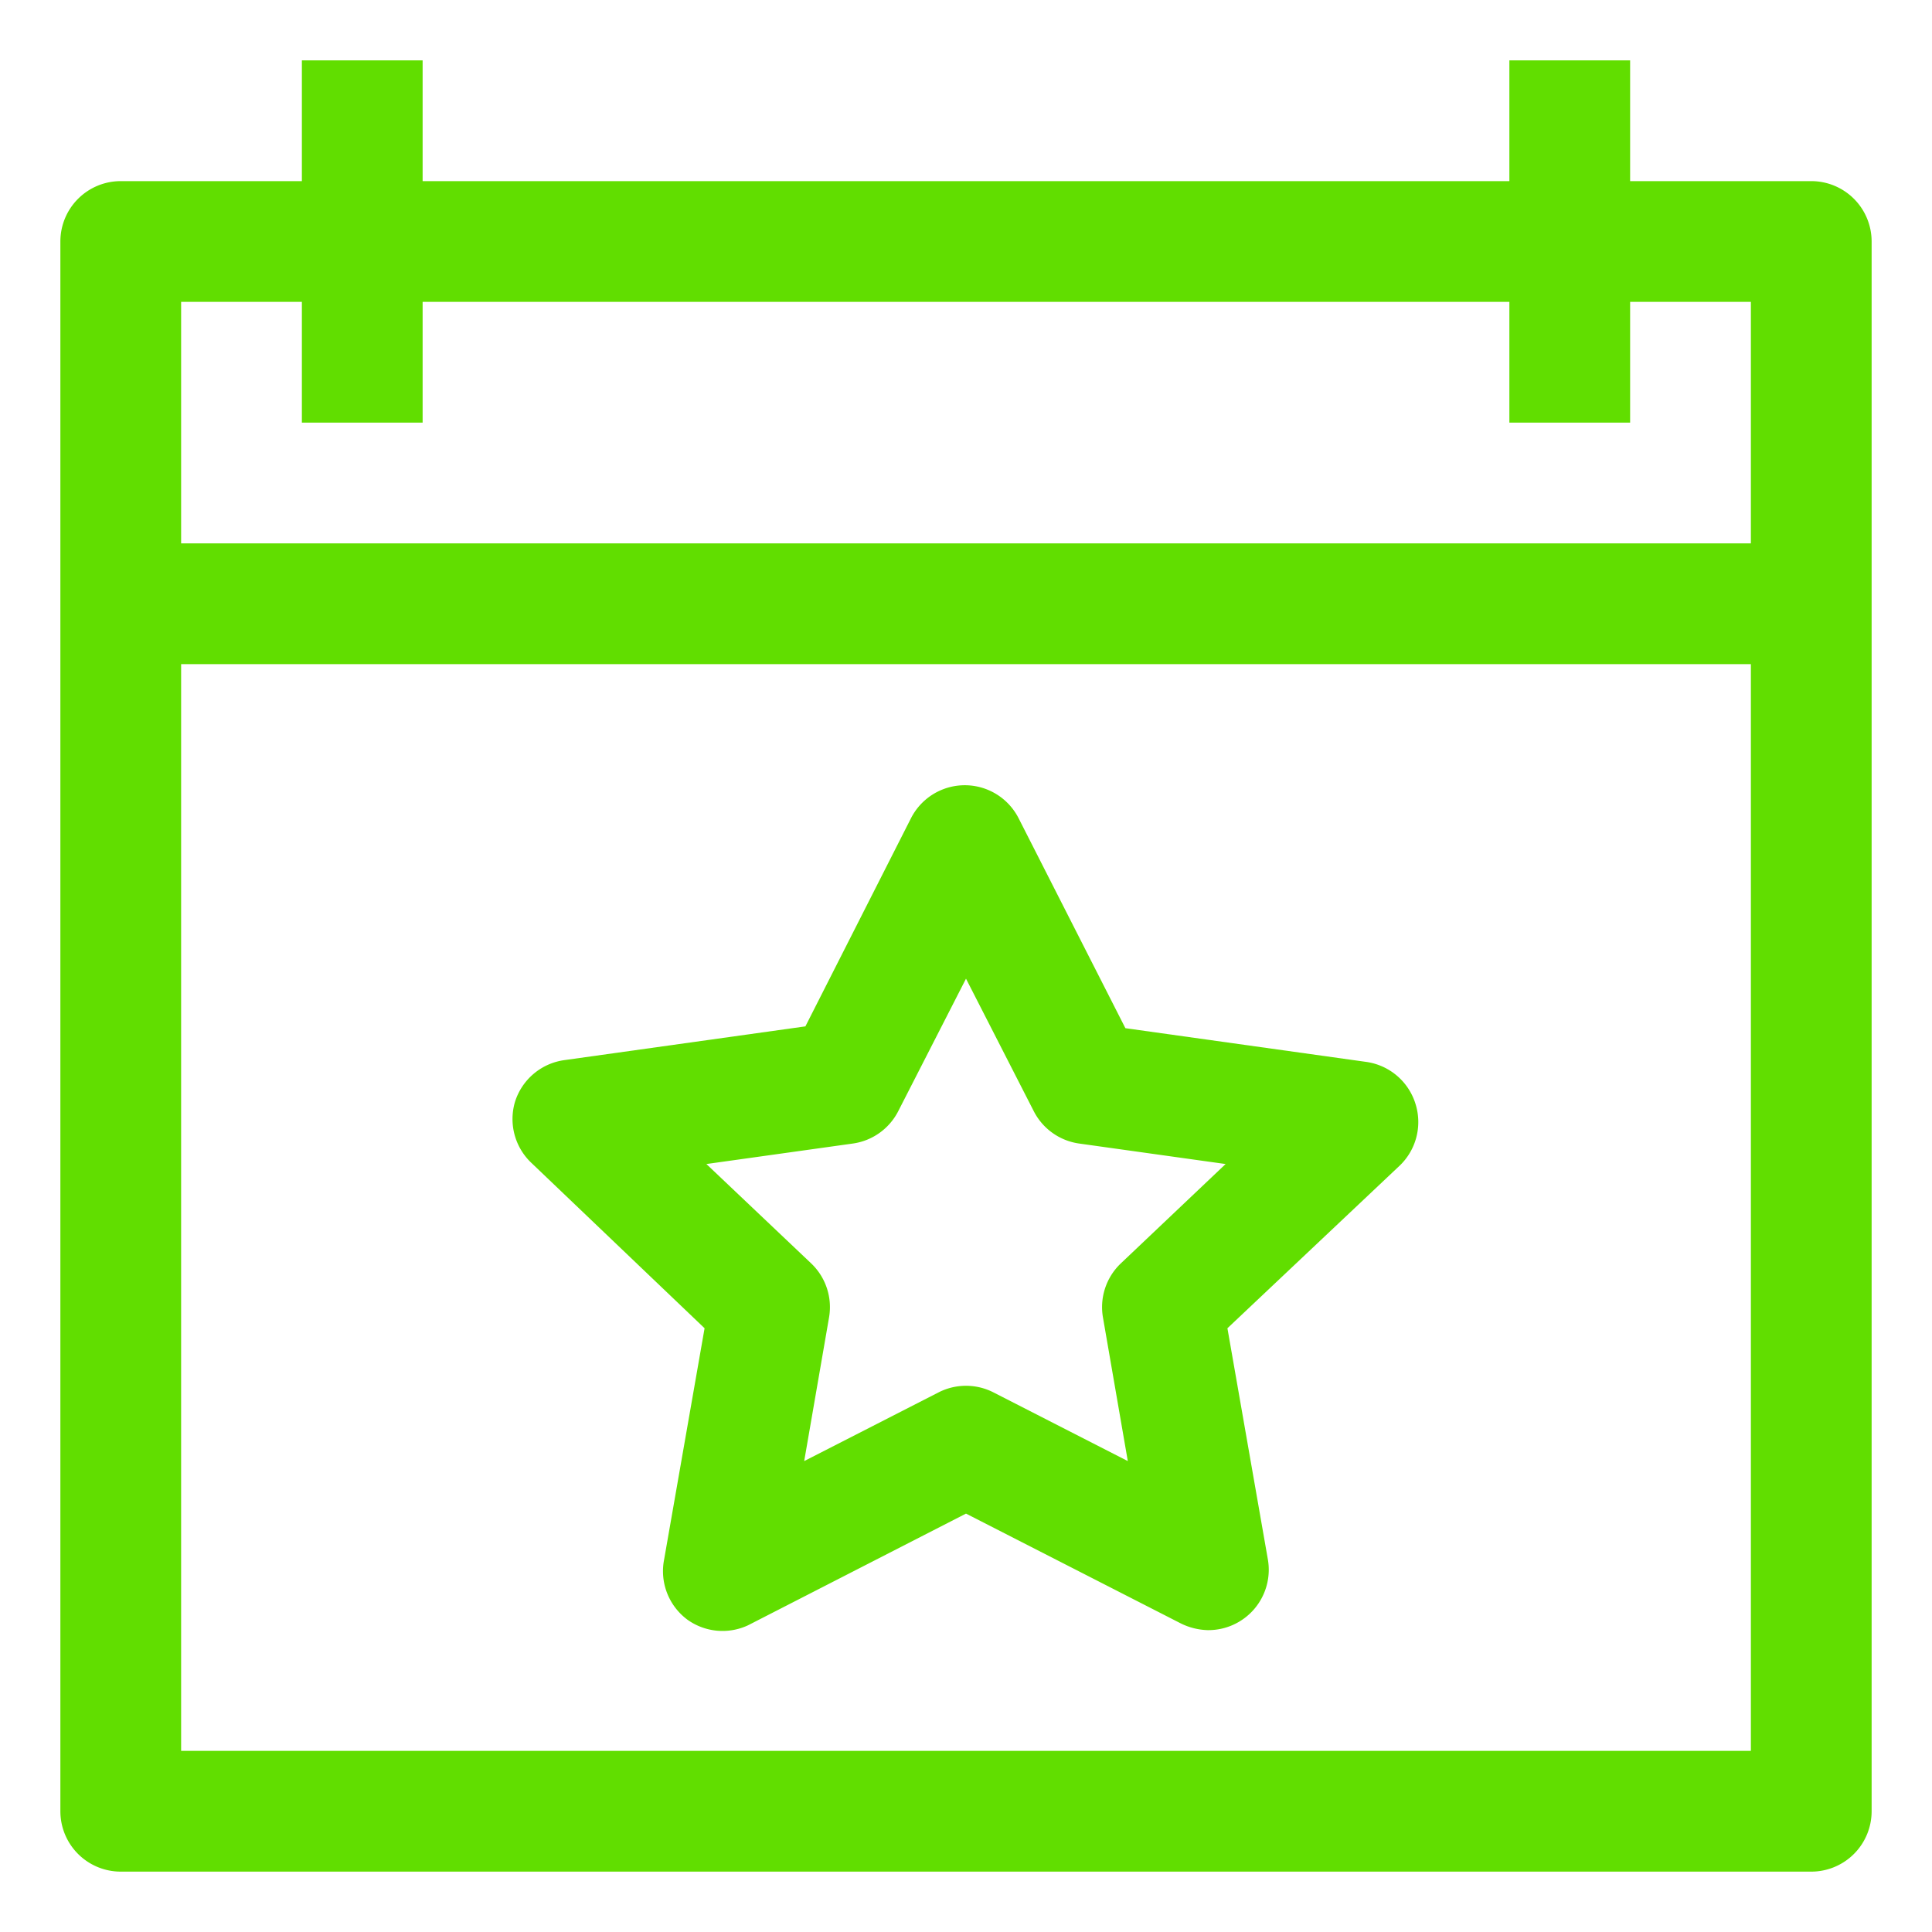
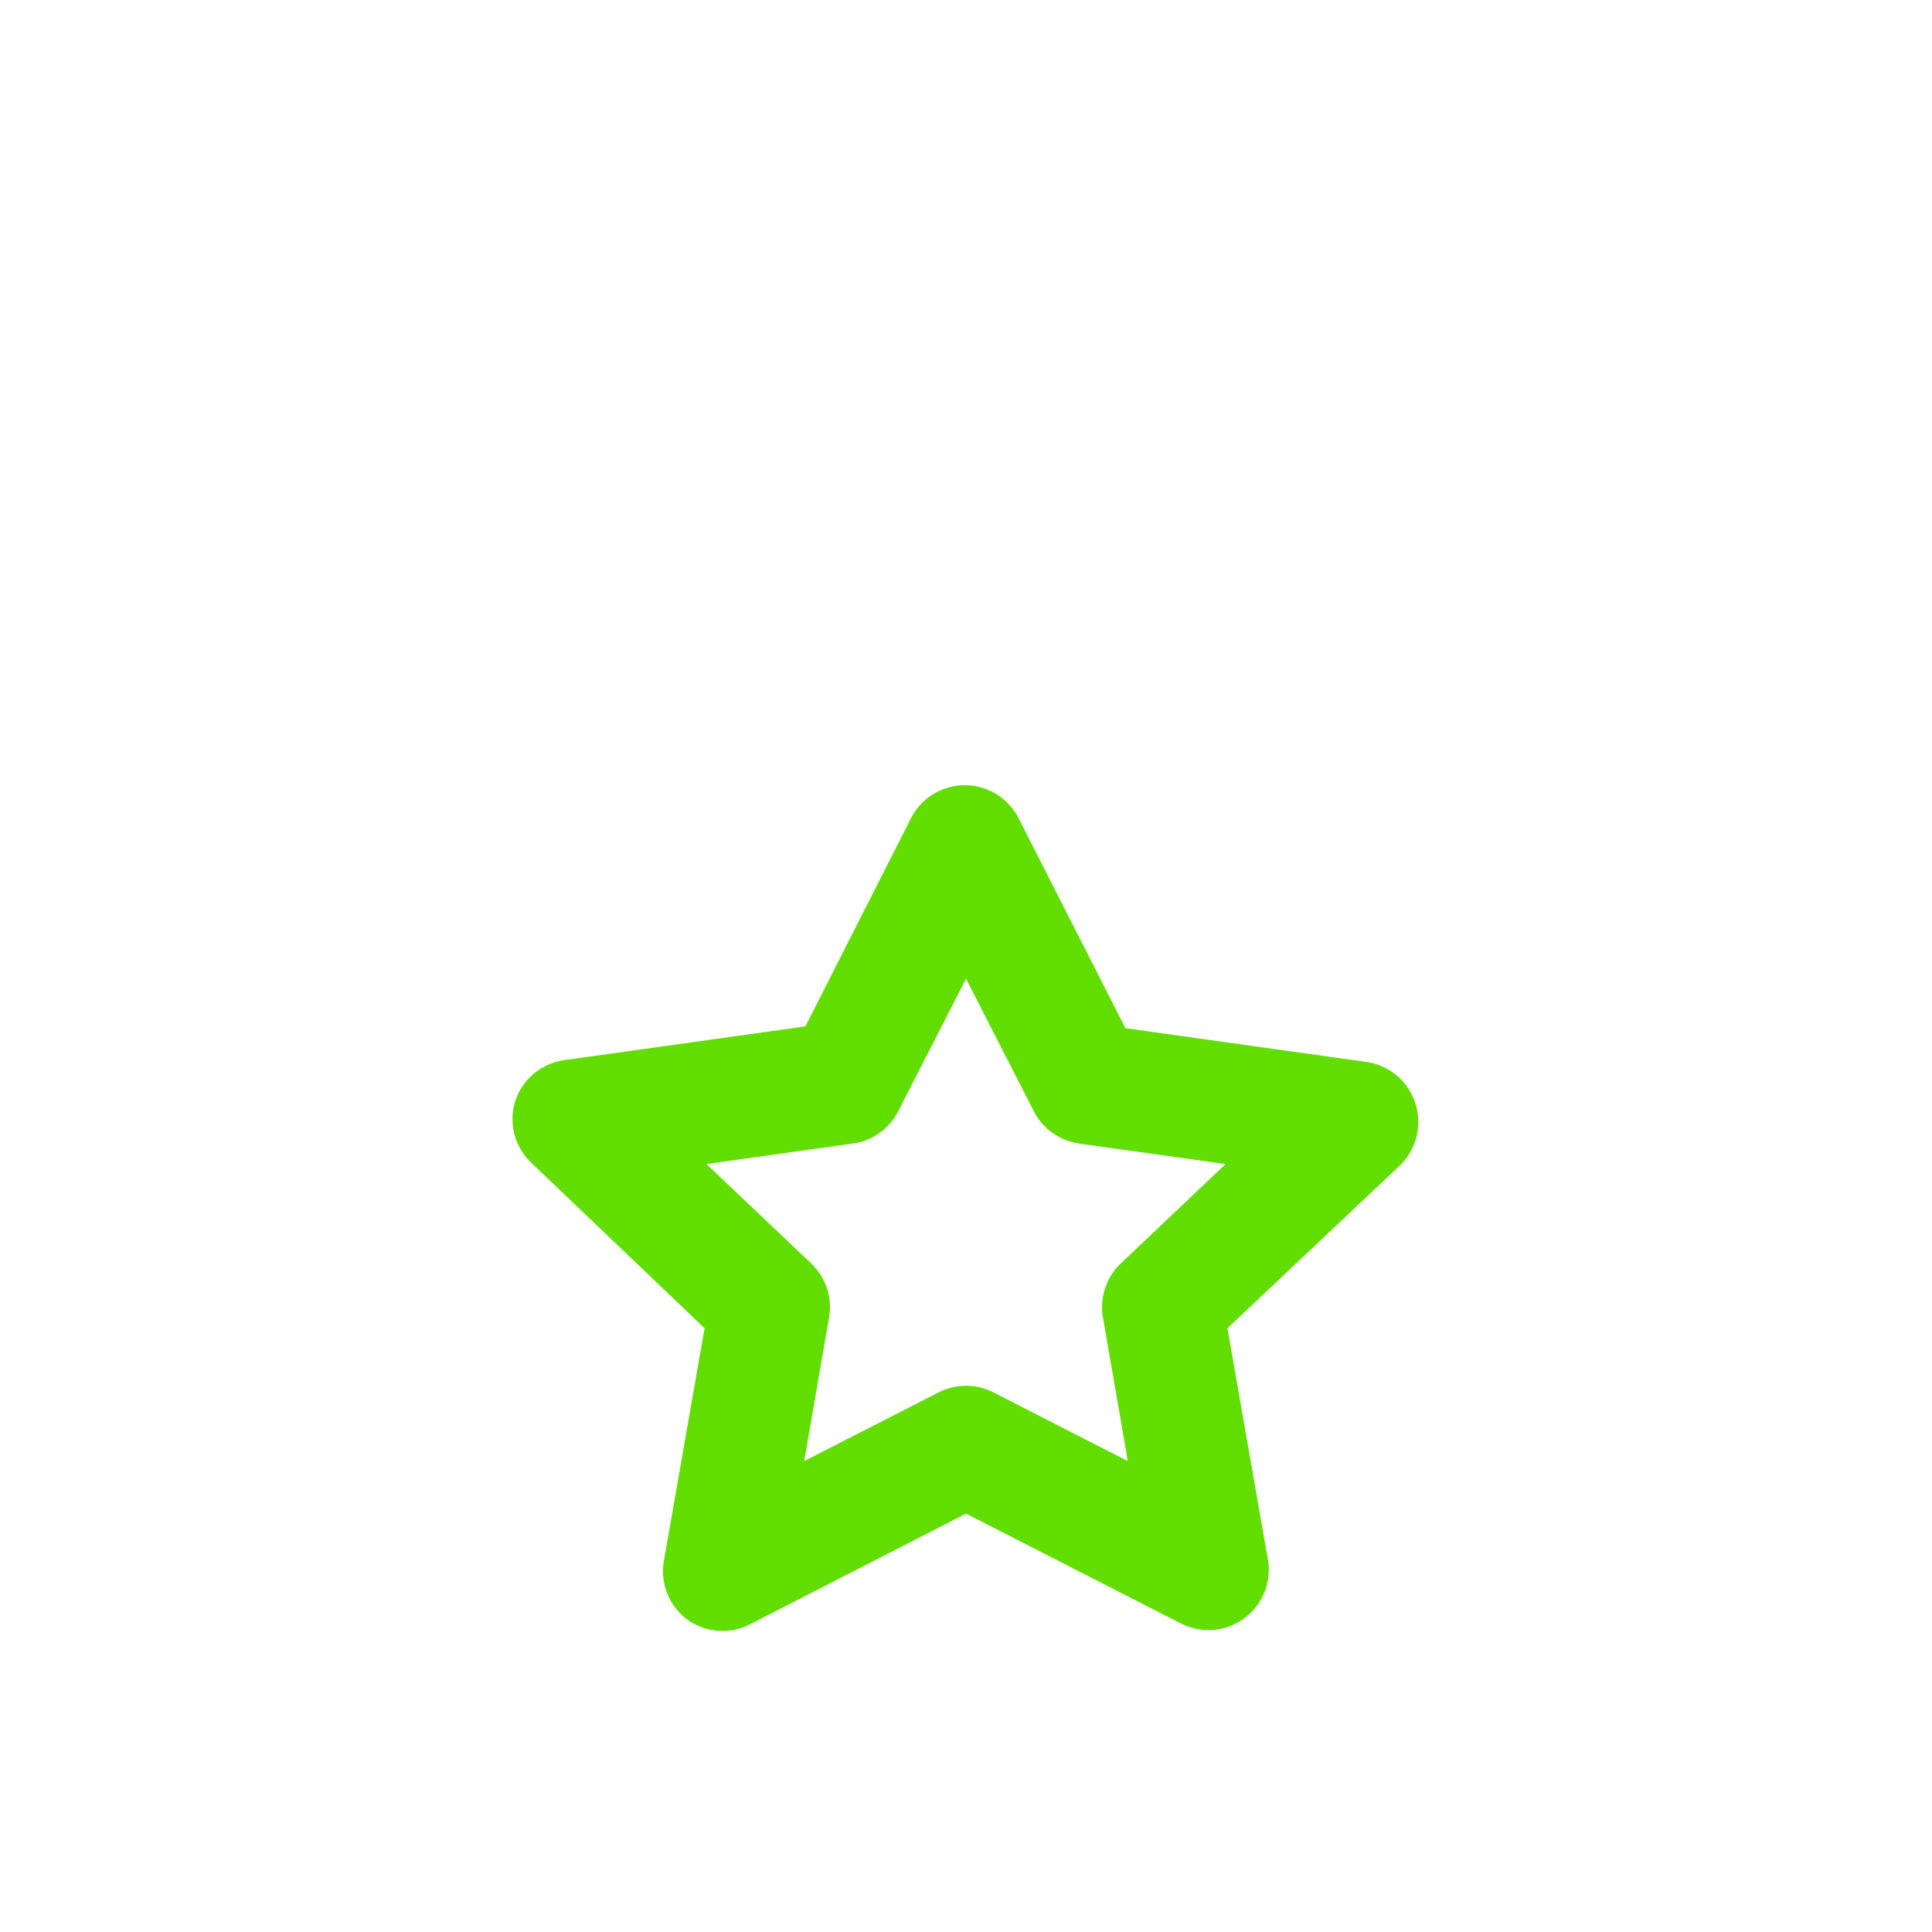
<svg xmlns="http://www.w3.org/2000/svg" xmlns:xlink="http://www.w3.org/1999/xlink" version="1.1" width="512" height="512" x="0" y="0" viewBox="0 0 32 32" style="enable-background:new 0 0 512 512" xml:space="preserve" class="">
  <g>
    <linearGradient id="linear-gradient" gradientUnits="userSpaceOnUse" x1=".26" x2="30.77" y1="20.02" y2="20.02">
      <stop stop-opacity="1" stop-color="#61de00" offset="0" />
      <stop stop-opacity="1" stop-color="#61de00" offset="1" />
    </linearGradient>
    <linearGradient id="linear-gradient-2" x1=".26" x2="30.77" xlink:href="#linear-gradient" y1="16" y2="16" />
    <path d="m22.64 17.59-4-.56-1.77-3.48a1 1 0 0 0 -1.78 0l-1.75 3.45-4 .56a1 1 0 0 0 -.81.69 1 1 0 0 0 .26 1l2.88 2.75-.67 3.83a1 1 0 0 0 .39 1 1 1 0 0 0 1 .09l3.61-1.85 3.56 1.82a1.07 1.07 0 0 0 .44.11 1 1 0 0 0 1-1.17l-.67-3.83 2.86-2.7a1 1 0 0 0 .26-1 1 1 0 0 0 -.81-.71zm-4.08 3.34a1 1 0 0 0 -.29.9l.41 2.37-2.23-1.14a1 1 0 0 0 -.9 0l-2.23 1.14.41-2.37a1 1 0 0 0 -.29-.9l-1.74-1.65 2.43-.34a1 1 0 0 0 .75-.54l1.12-2.19 1.12 2.19a1 1 0 0 0 .75.54l2.43.34z" fill="url(#linear-gradient)" data-original="url(#linear-gradient)" />
-     <path d="m30 3h-3v-2h-2v2h-18v-2h-2v2h-3a1 1 0 0 0 -1 1v26a1 1 0 0 0 1 1h28a1 1 0 0 0 1-1v-26a1 1 0 0 0 -1-1zm-25 2v2h2v-2h18v2h2v-2h2v4h-26v-4zm-2 24v-18h26v18z" fill="url(#linear-gradient-2)" data-original="url(#linear-gradient-2)" class="" />
  </g>
</svg>